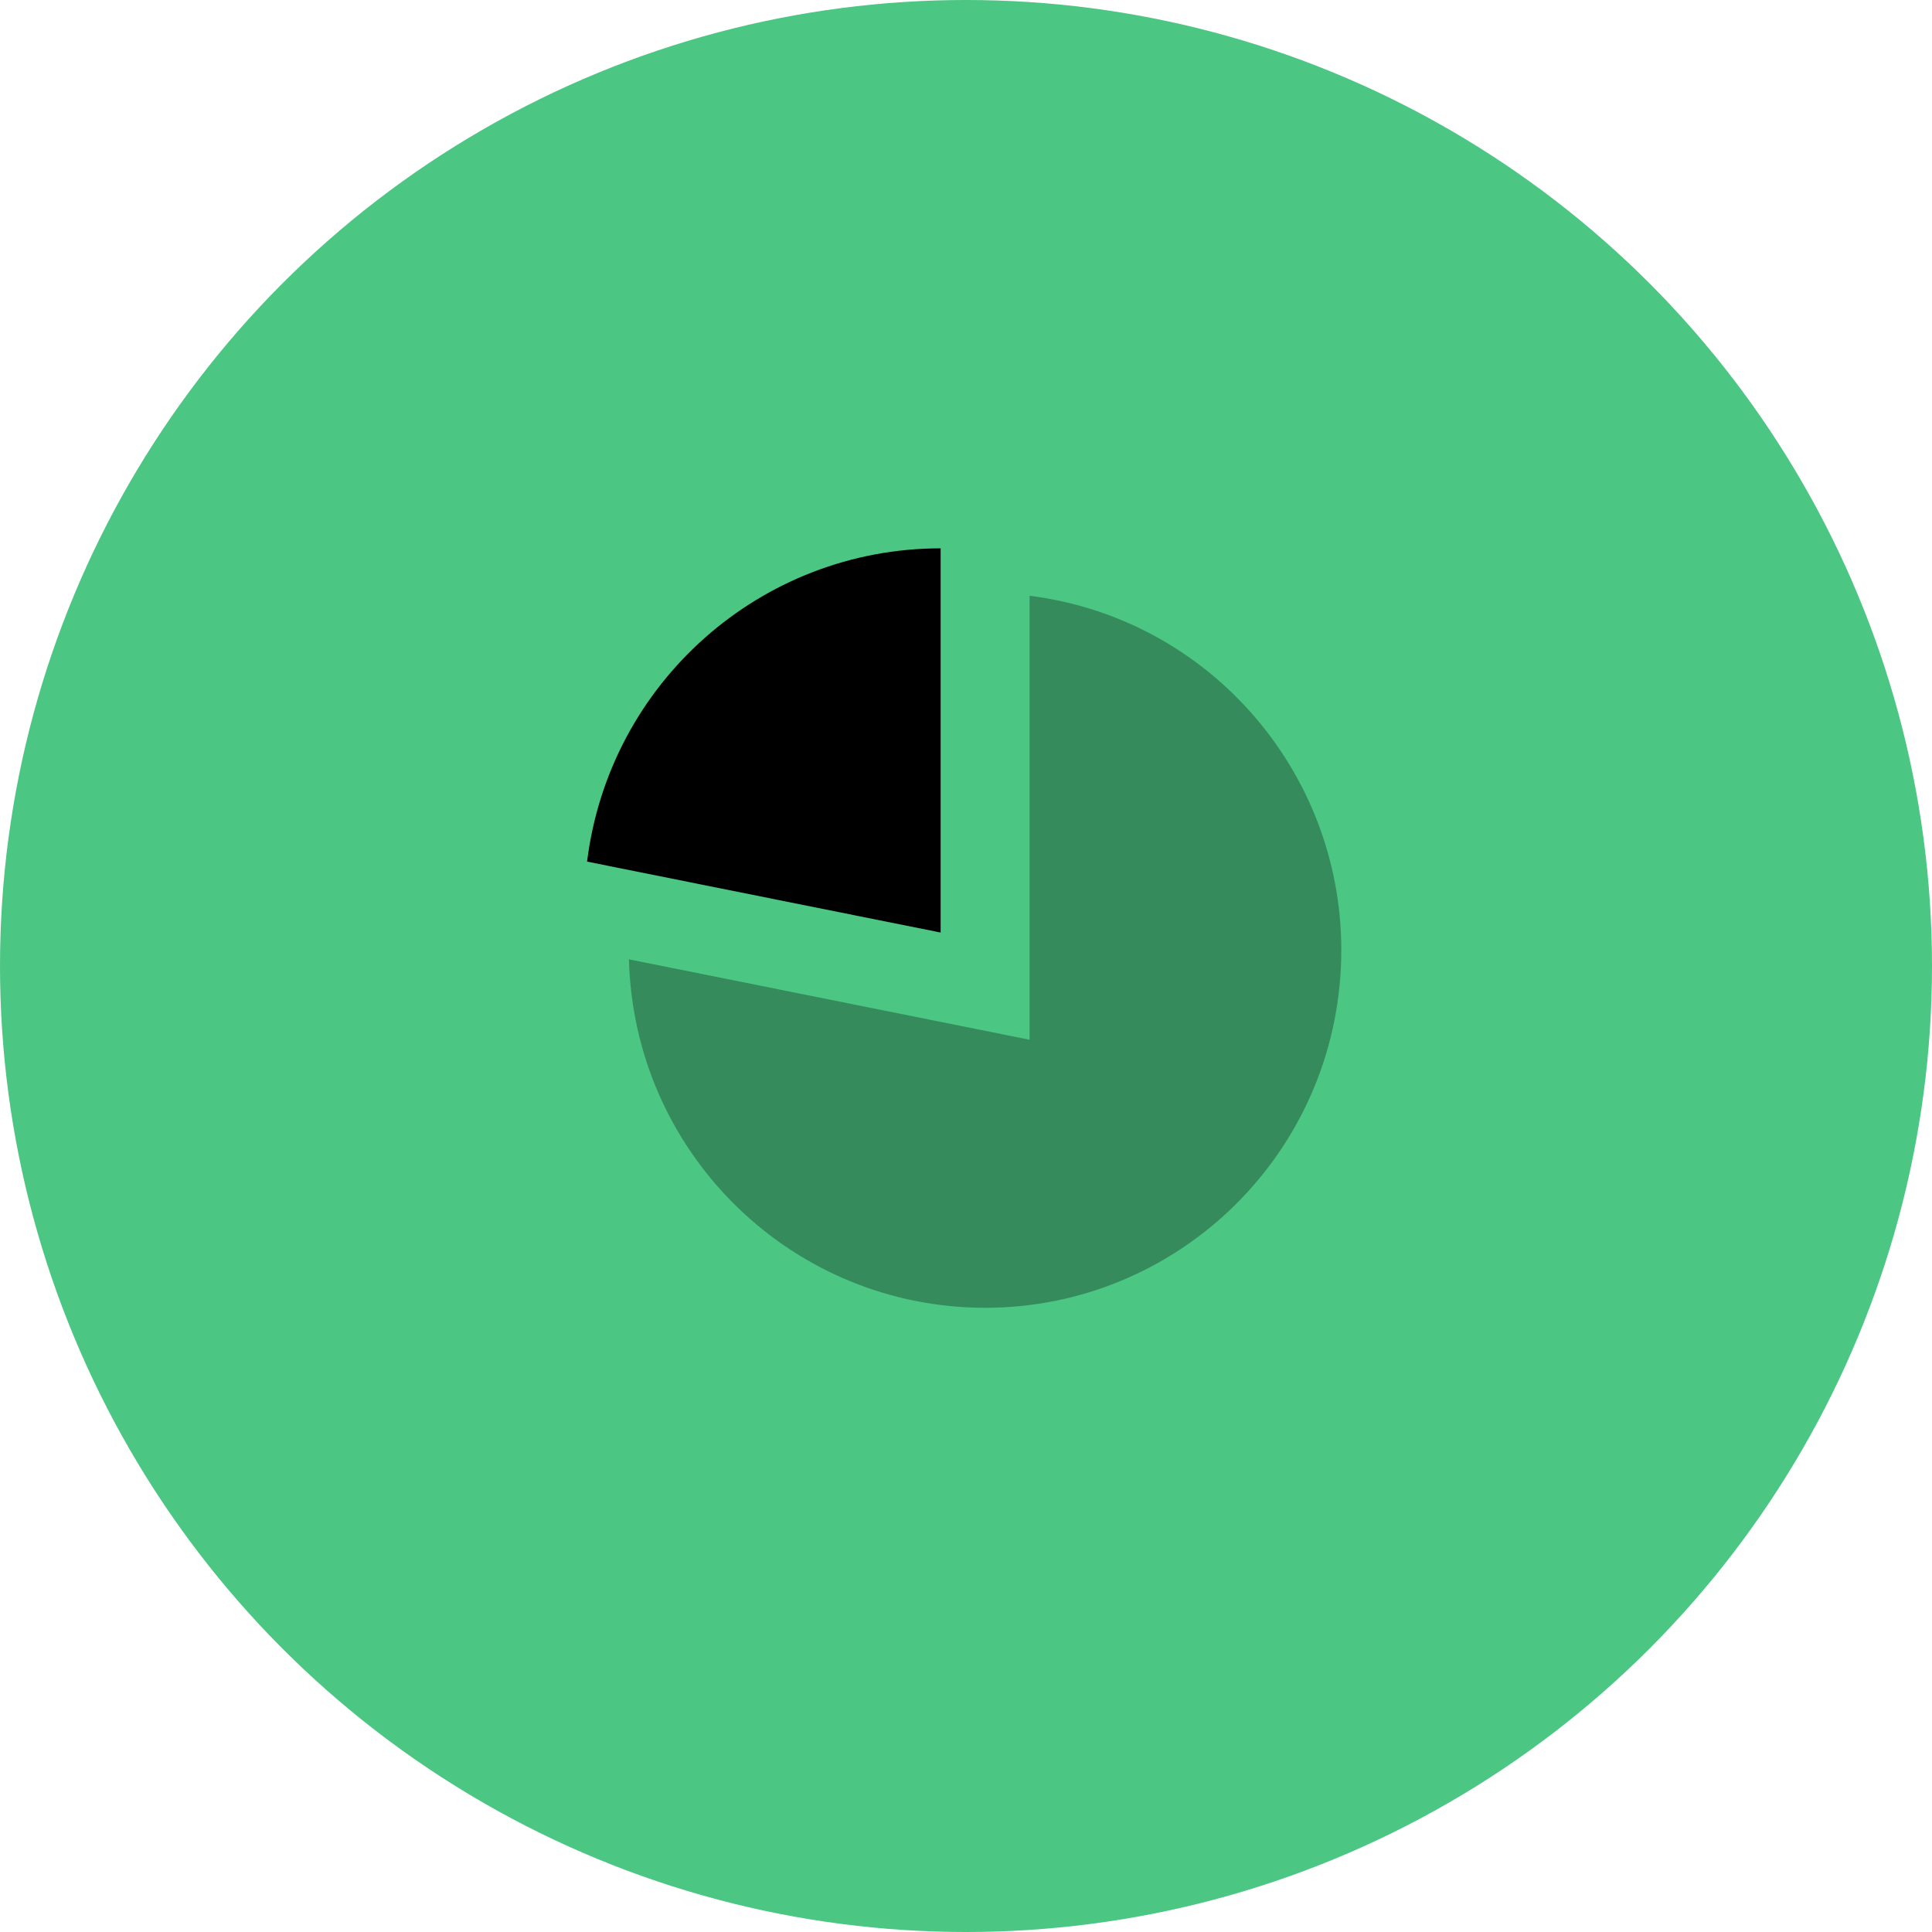
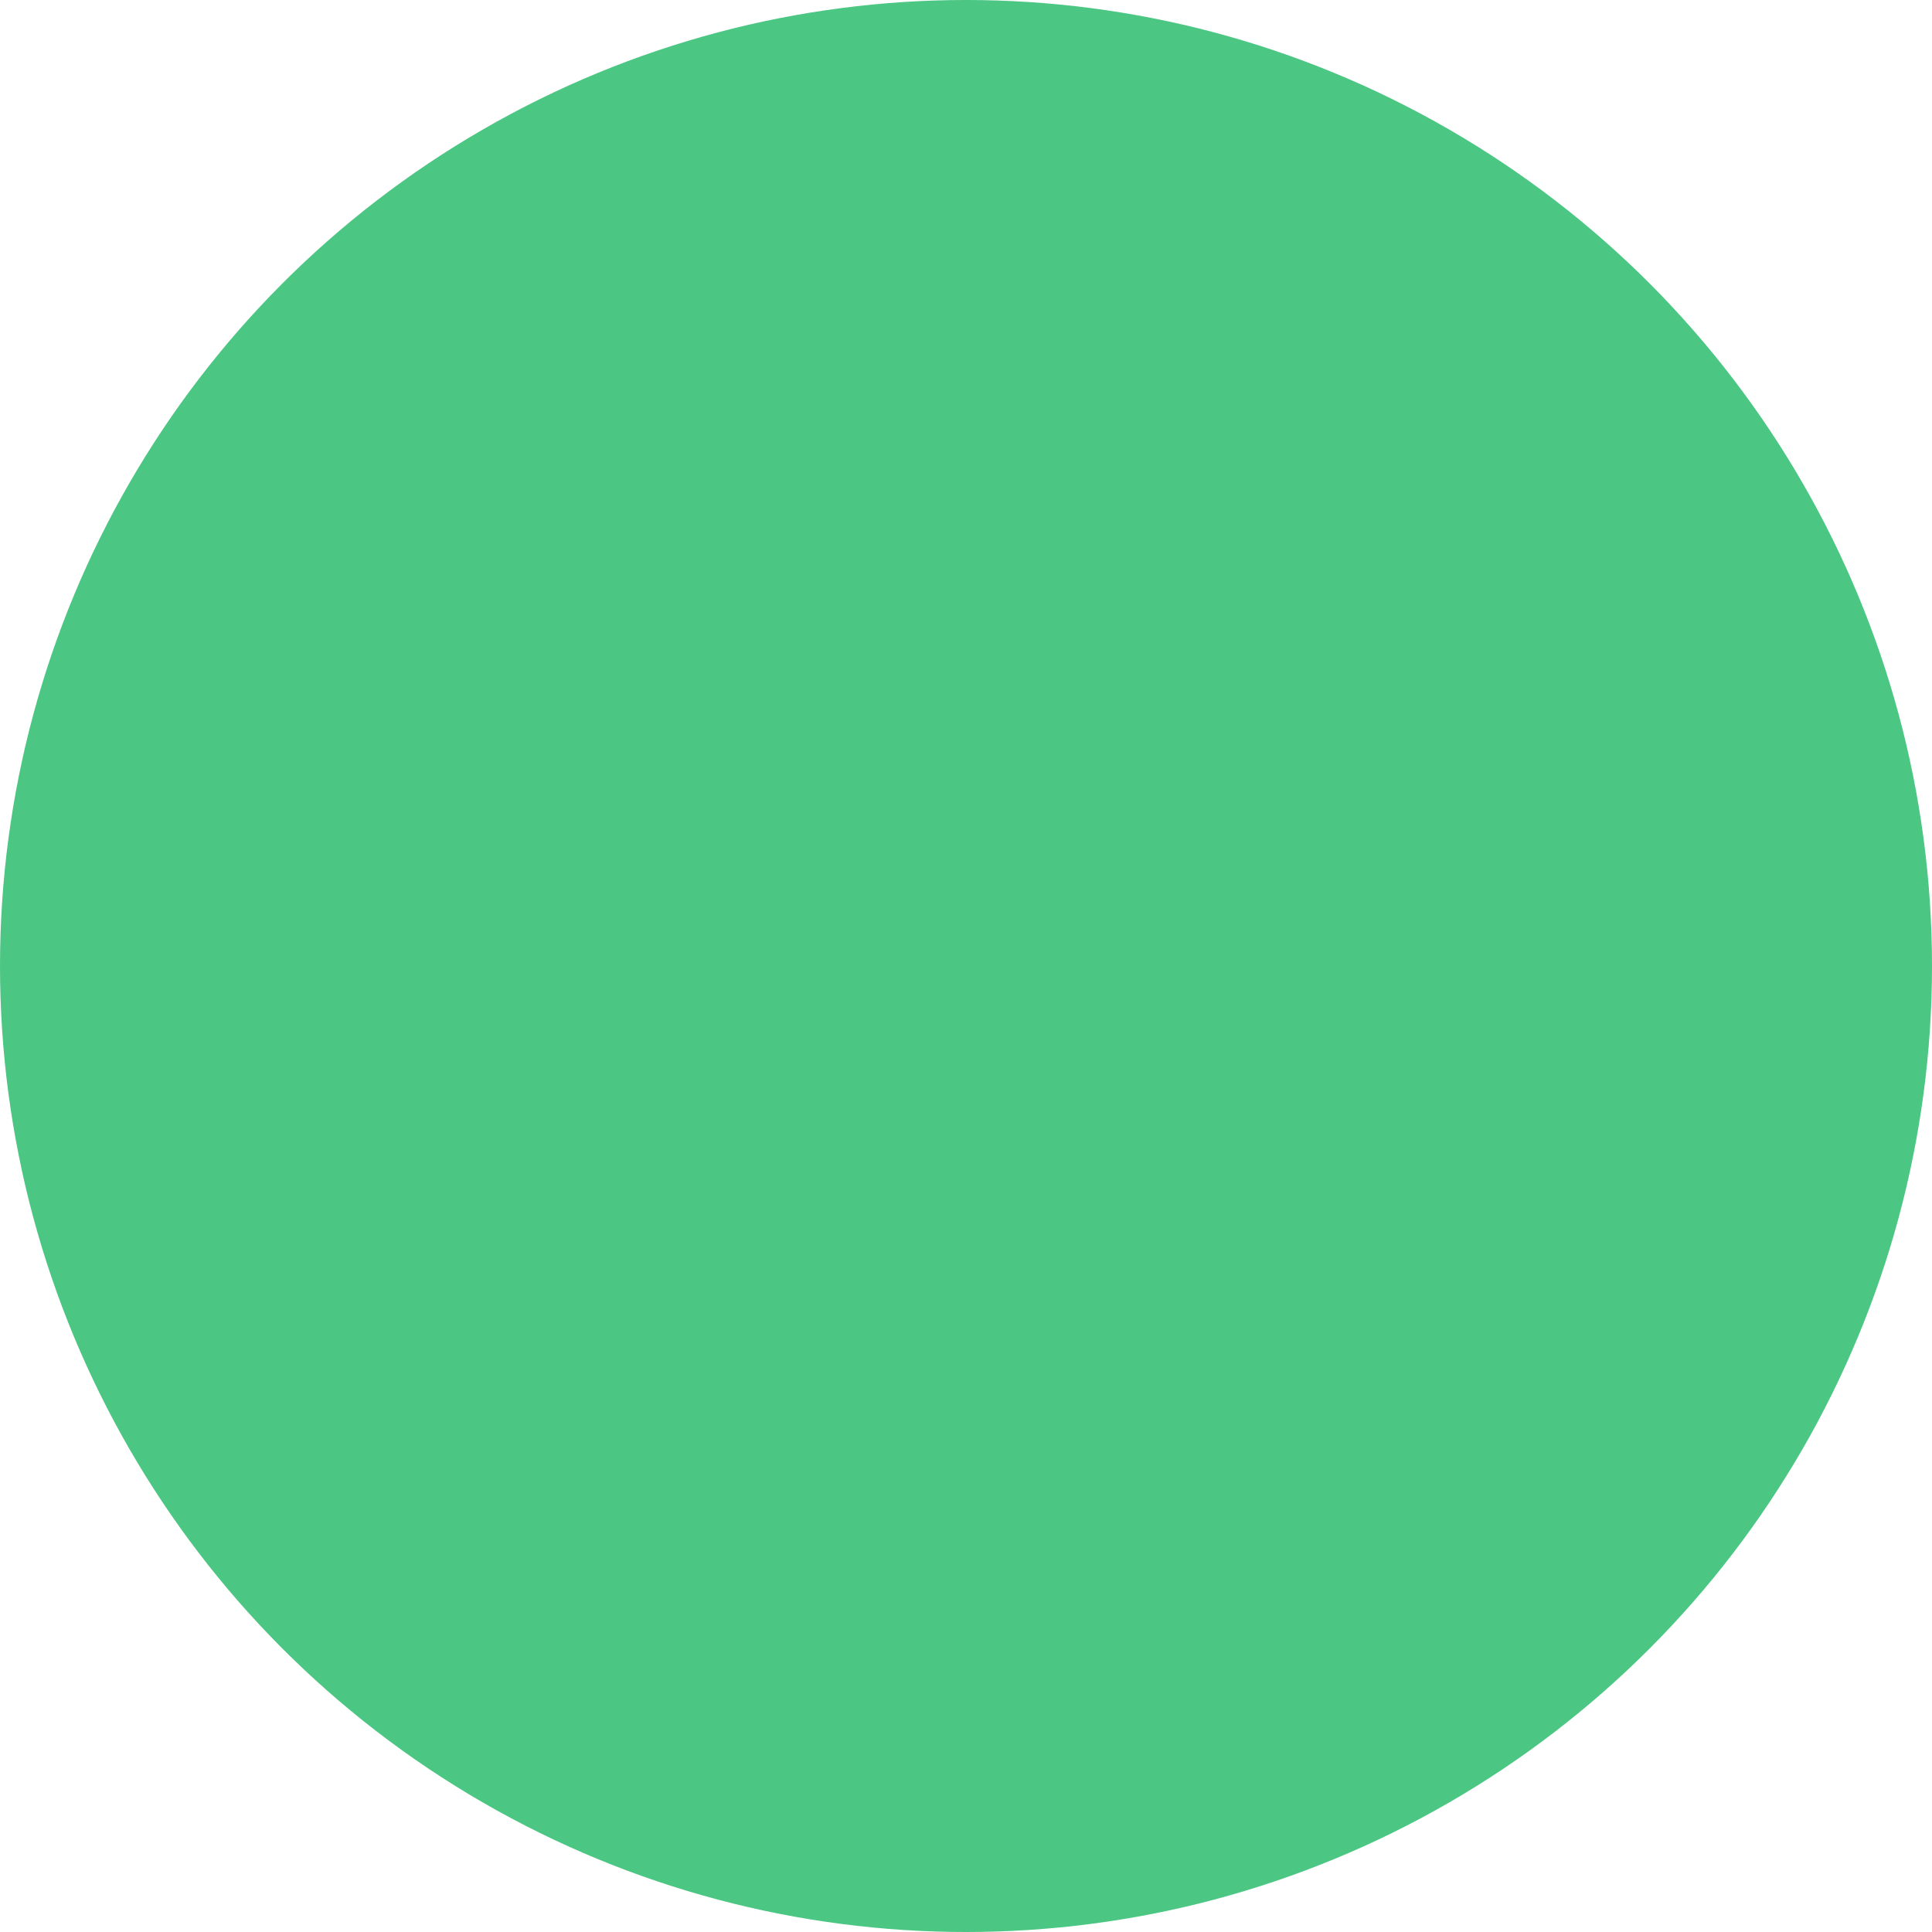
<svg xmlns="http://www.w3.org/2000/svg" width="60" height="60" viewBox="0 0 60 60" fill="none">
  <g id="chart-pie">
    <circle id="Ellipse-6" cx="30" cy="30" r="30" fill="#4BC683" />
-     <path id="Path_145" opacity="0.3" fill-rule="evenodd" clip-rule="evenodd" d="M19.533 29.793L31.975 32.29V18.502C37.823 19.241 42.066 24.451 41.624 30.348C41.181 36.245 36.208 40.759 30.315 40.611C24.423 40.462 19.681 35.705 19.533 29.793L19.533 29.793Z" fill="black" />
-     <path id="Path_146" fill-rule="evenodd" clip-rule="evenodd" d="M18.232 26.758C18.923 21.201 23.63 17.029 29.212 17.029V28.961L18.232 26.758Z" fill="black" />
  </g>
</svg>